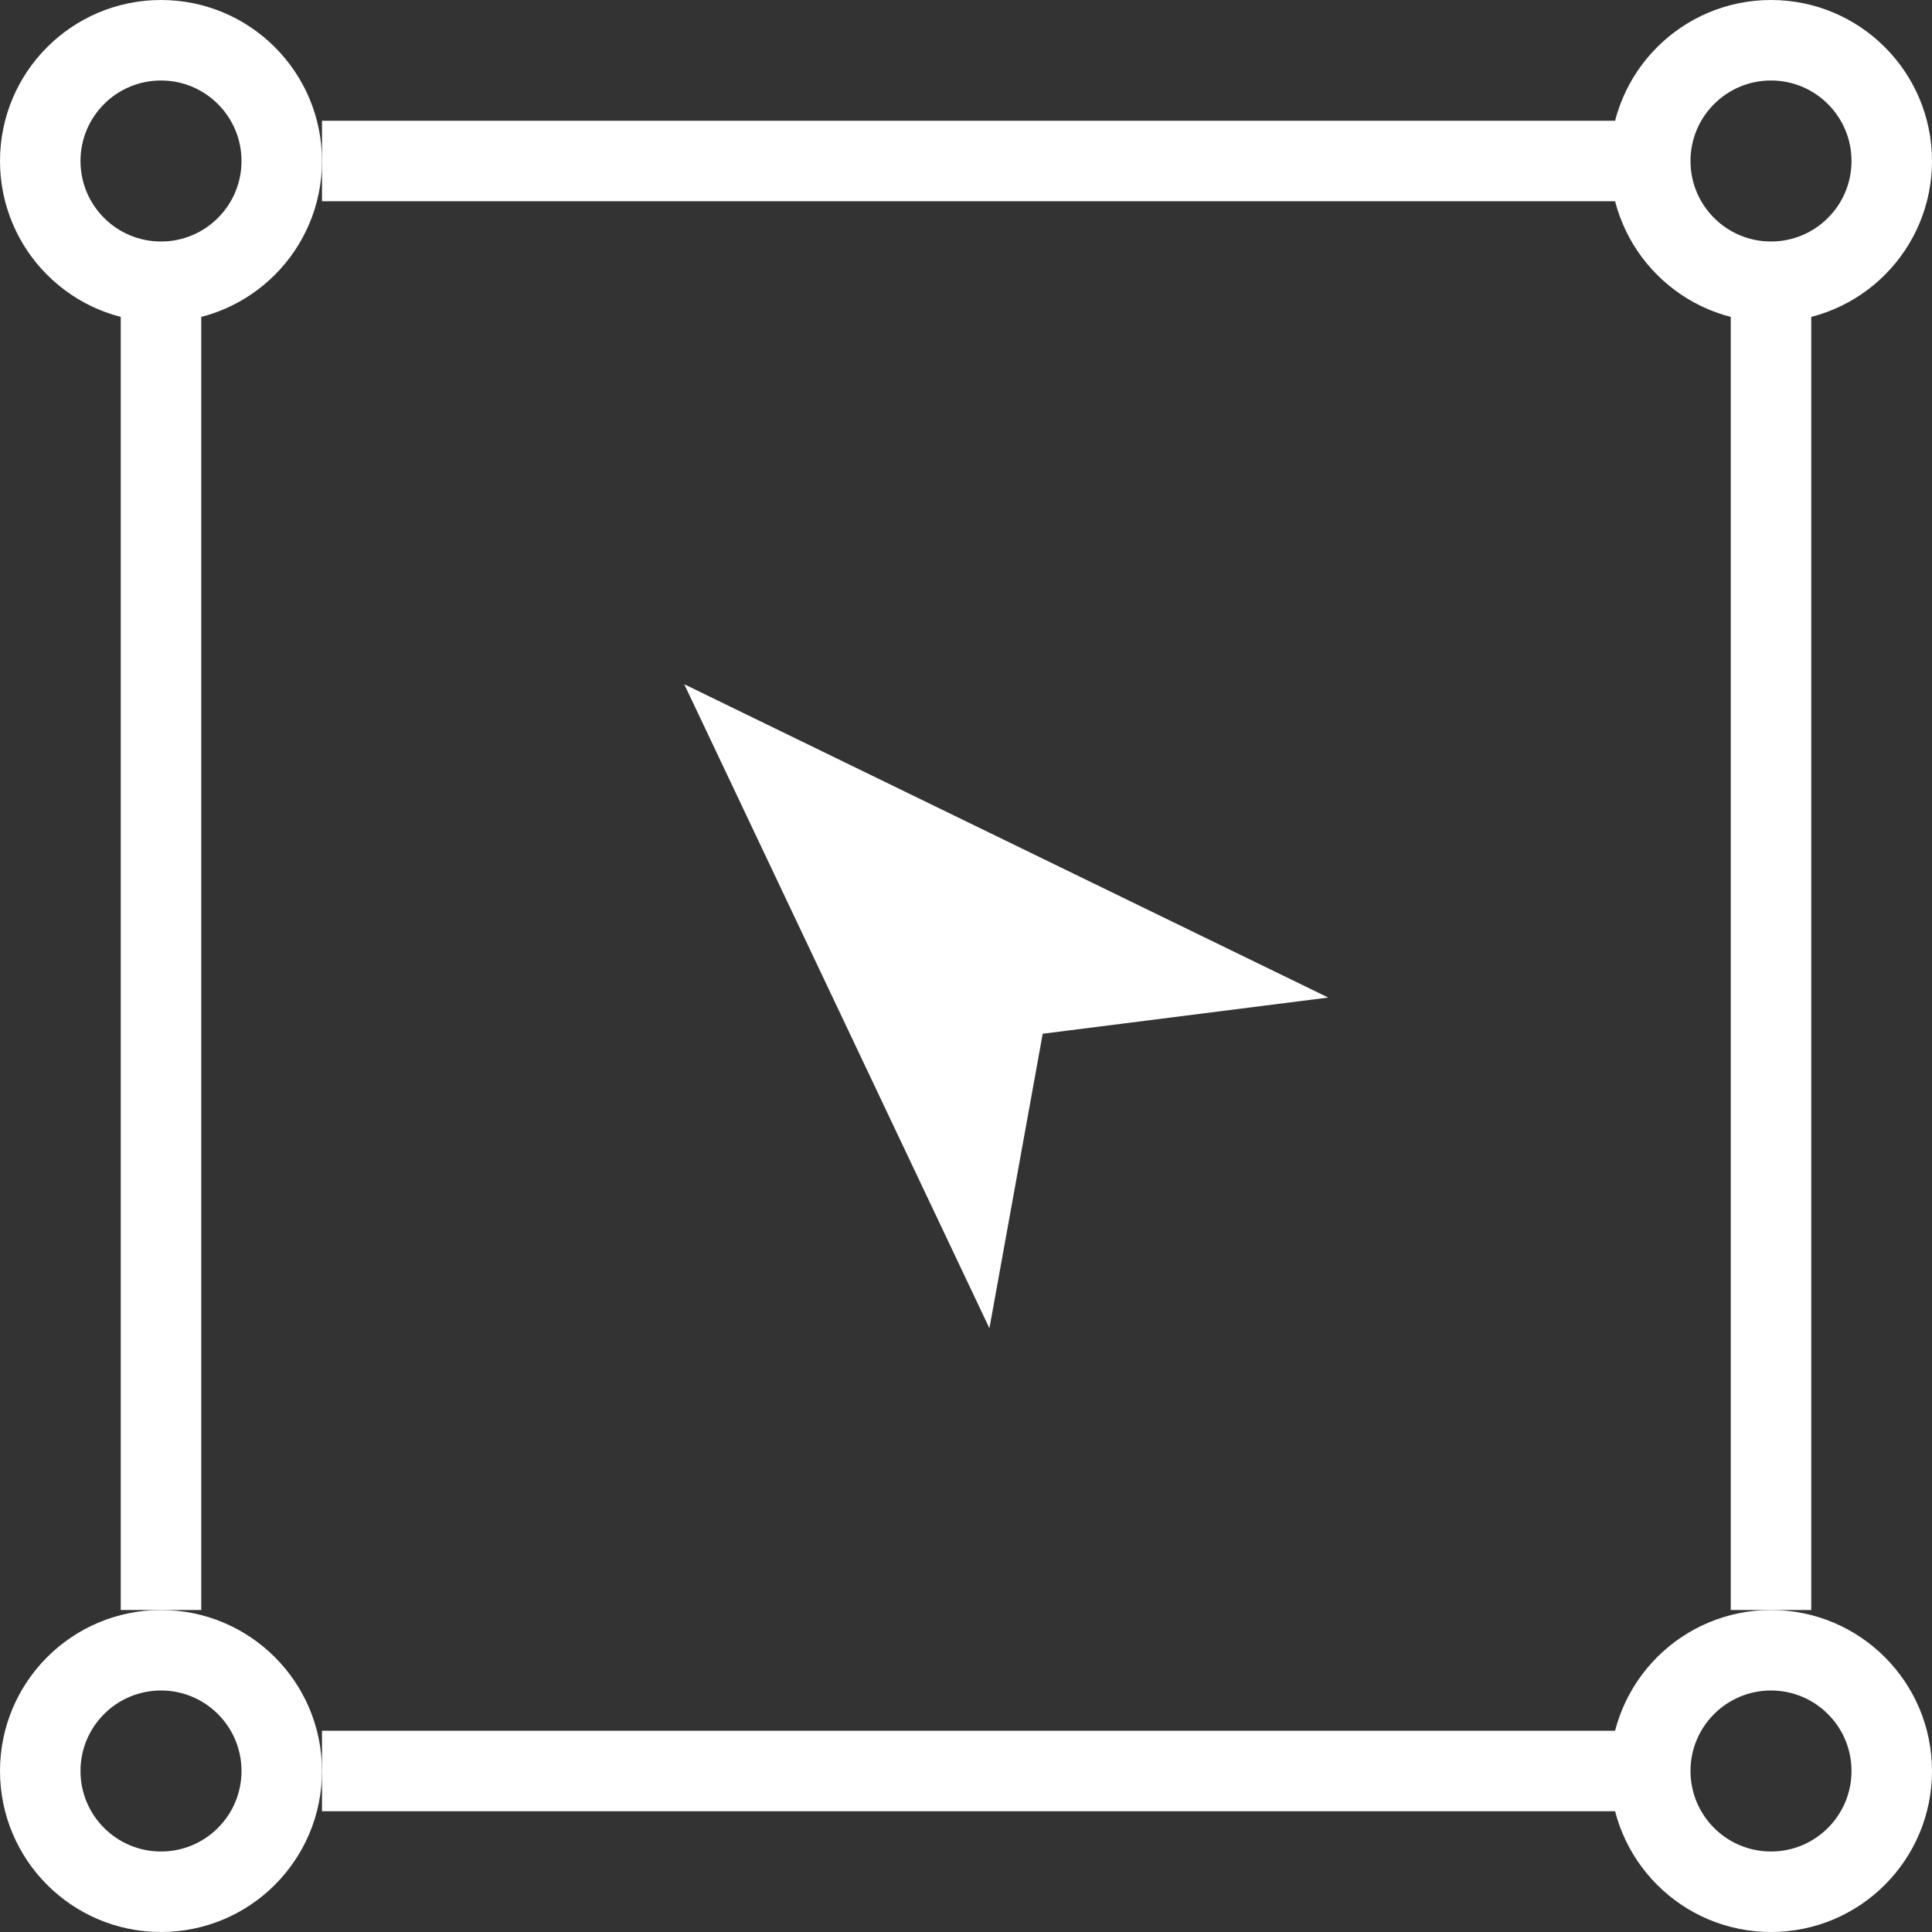
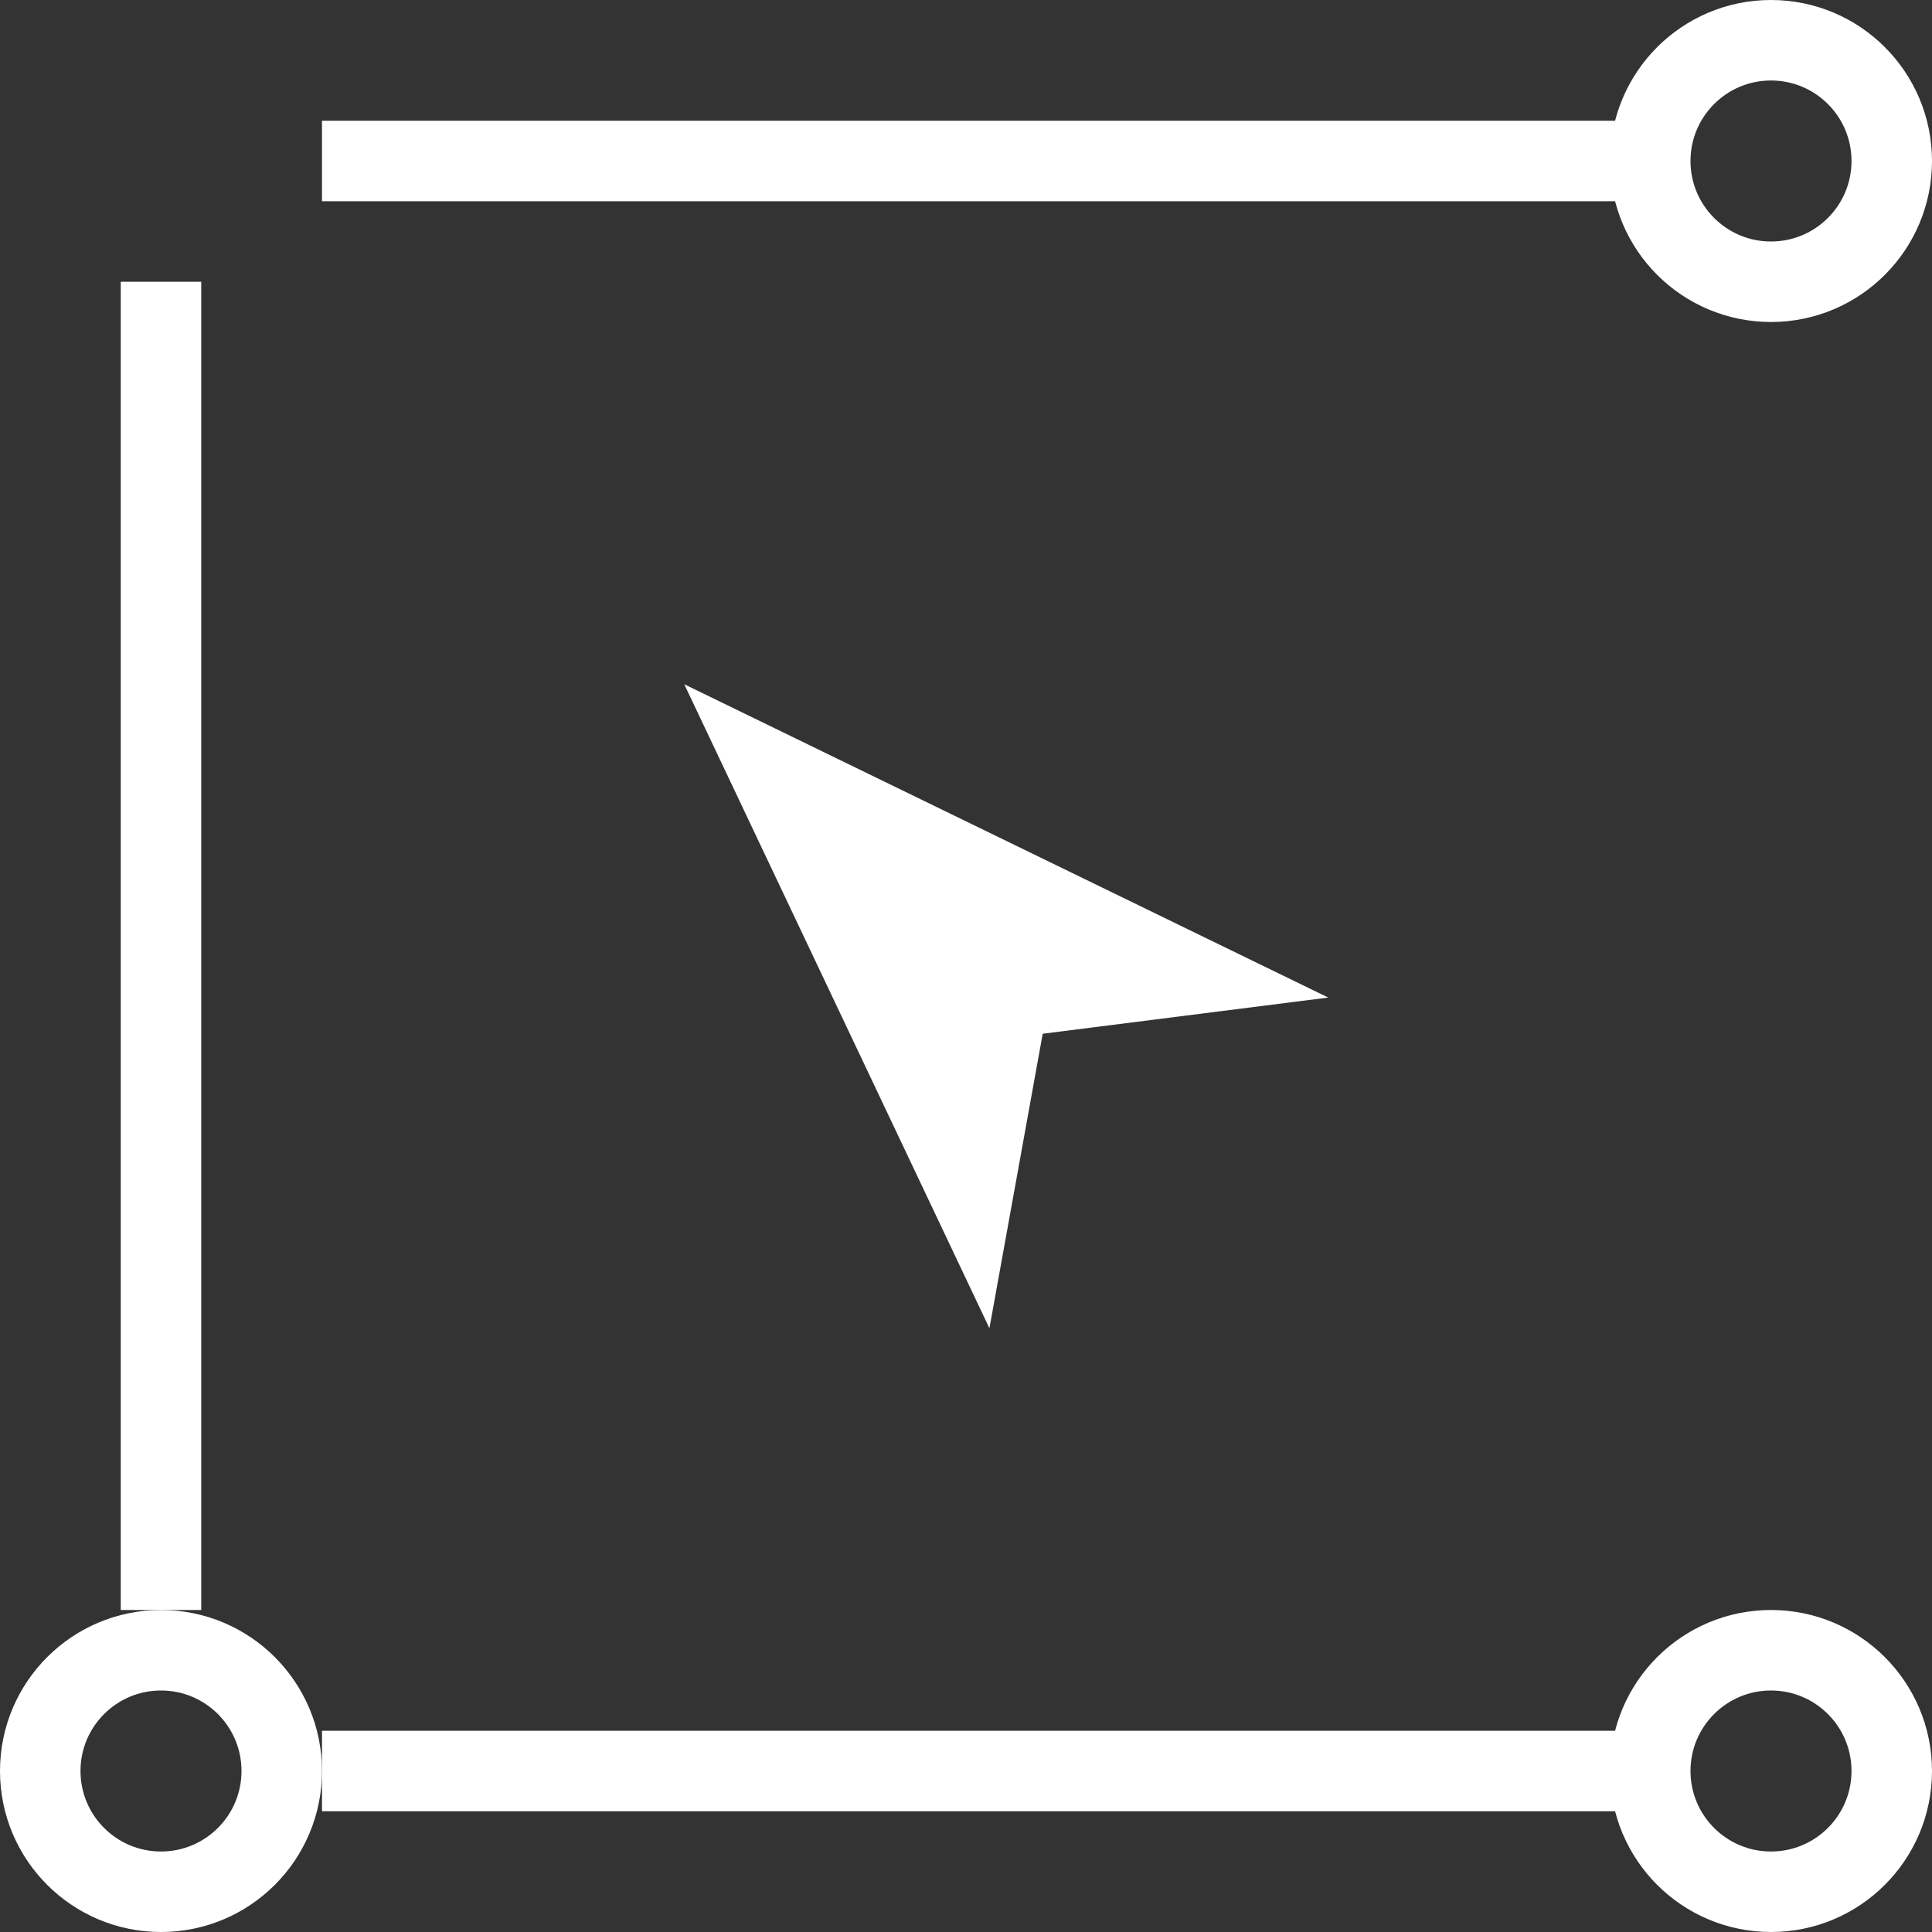
<svg xmlns="http://www.w3.org/2000/svg" width="48" height="48" viewBox="0 0 48 48" fill="none">
  <rect x="0" y="0" width="48" height="48" fill="#333333" stroke="none" />
  <g id="Icones/Webdesign" clip-path="url(#clip0_2479_1551)">
-     <path id="Vector" d="M1 4C1 5.657 2.343 7 4 7C5.657 7 7 5.657 7 4C7 2.343 5.657 1 4 1C2.343 1 1 2.343 1 4Z" stroke="white" stroke-width="2" stroke-miterlimit="10" />
    <path id="Vector_2" d="M1 44C1 45.657 2.343 47 4 47C5.657 47 7 45.657 7 44C7 42.343 5.657 41 4 41C2.343 41 1 42.343 1 44Z" stroke="white" stroke-width="2" stroke-miterlimit="10" />
    <path id="Vector_3" d="M41 4C41 5.657 42.343 7 44 7C45.657 7 47 5.657 47 4C47 2.343 45.657 1 44 1C42.343 1 41 2.343 41 4Z" stroke="white" stroke-width="2" stroke-miterlimit="10" />
-     <path id="Vector_4" d="M41 44C41 45.657 42.343 47 44 47C45.657 47 47 45.657 47 44C47 42.343 45.657 41 44 41C42.343 41 41 42.343 41 44Z" stroke="white" stroke-width="2" stroke-miterlimit="10" />
+     <path id="Vector_4" d="M41 44C41 45.657 42.343 47 44 47C45.657 47 47 45.657 47 44C47 42.343 45.657 41 44 41C42.343 41 41 42.343 41 44" stroke="white" stroke-width="2" stroke-miterlimit="10" />
    <line id="Line 10" x1="8" y1="4" x2="41" y2="4" stroke="white" stroke-width="2" />
    <line id="Line 12" x1="4" y1="40" x2="4" y2="7" stroke="white" stroke-width="2" />
-     <line id="Line 13" x1="44" y1="40" x2="44" y2="7" stroke="white" stroke-width="2" />
    <path id="Vector_5" d="M17 17L24.582 33L25.906 25.683L33 24.784L17 17Z" fill="white" />
    <line id="Line 11" x1="8" y1="44" x2="41" y2="44" stroke="white" stroke-width="2" />
  </g>
  <defs>
    <clipPath id="clip0_2479_1551">
      <rect width="48" height="48" fill="white" />
    </clipPath>
  </defs>
</svg>